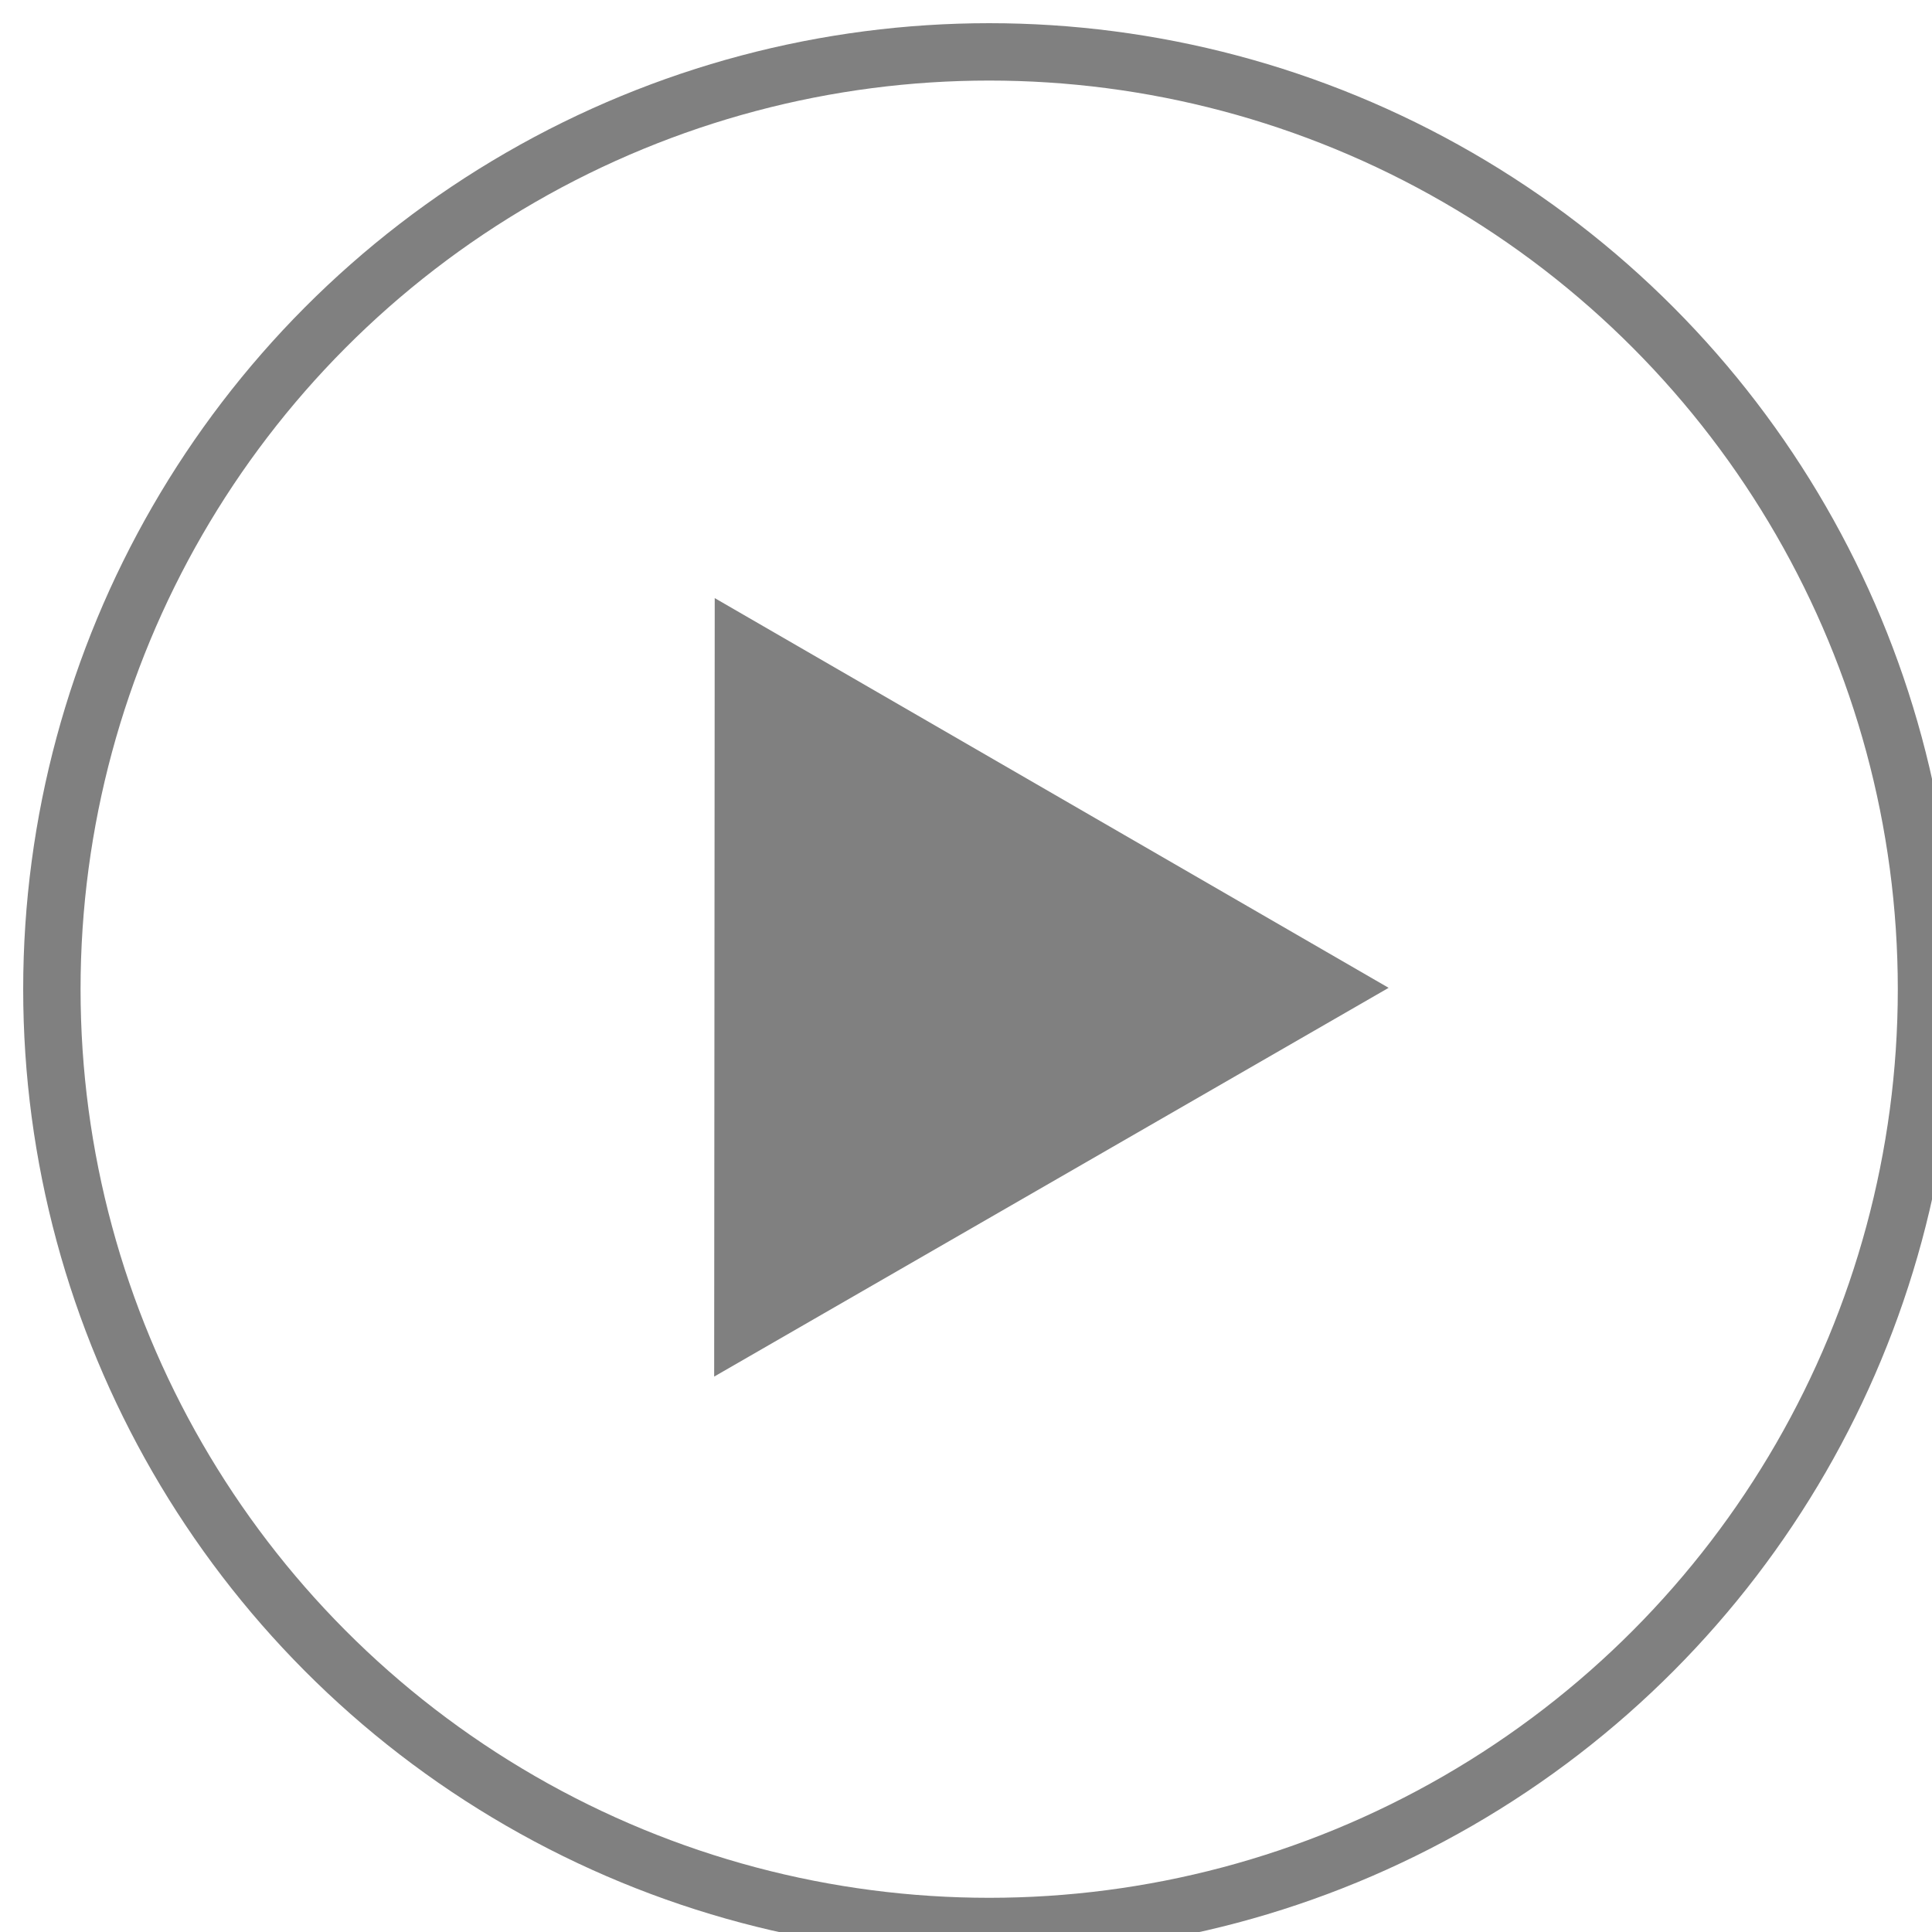
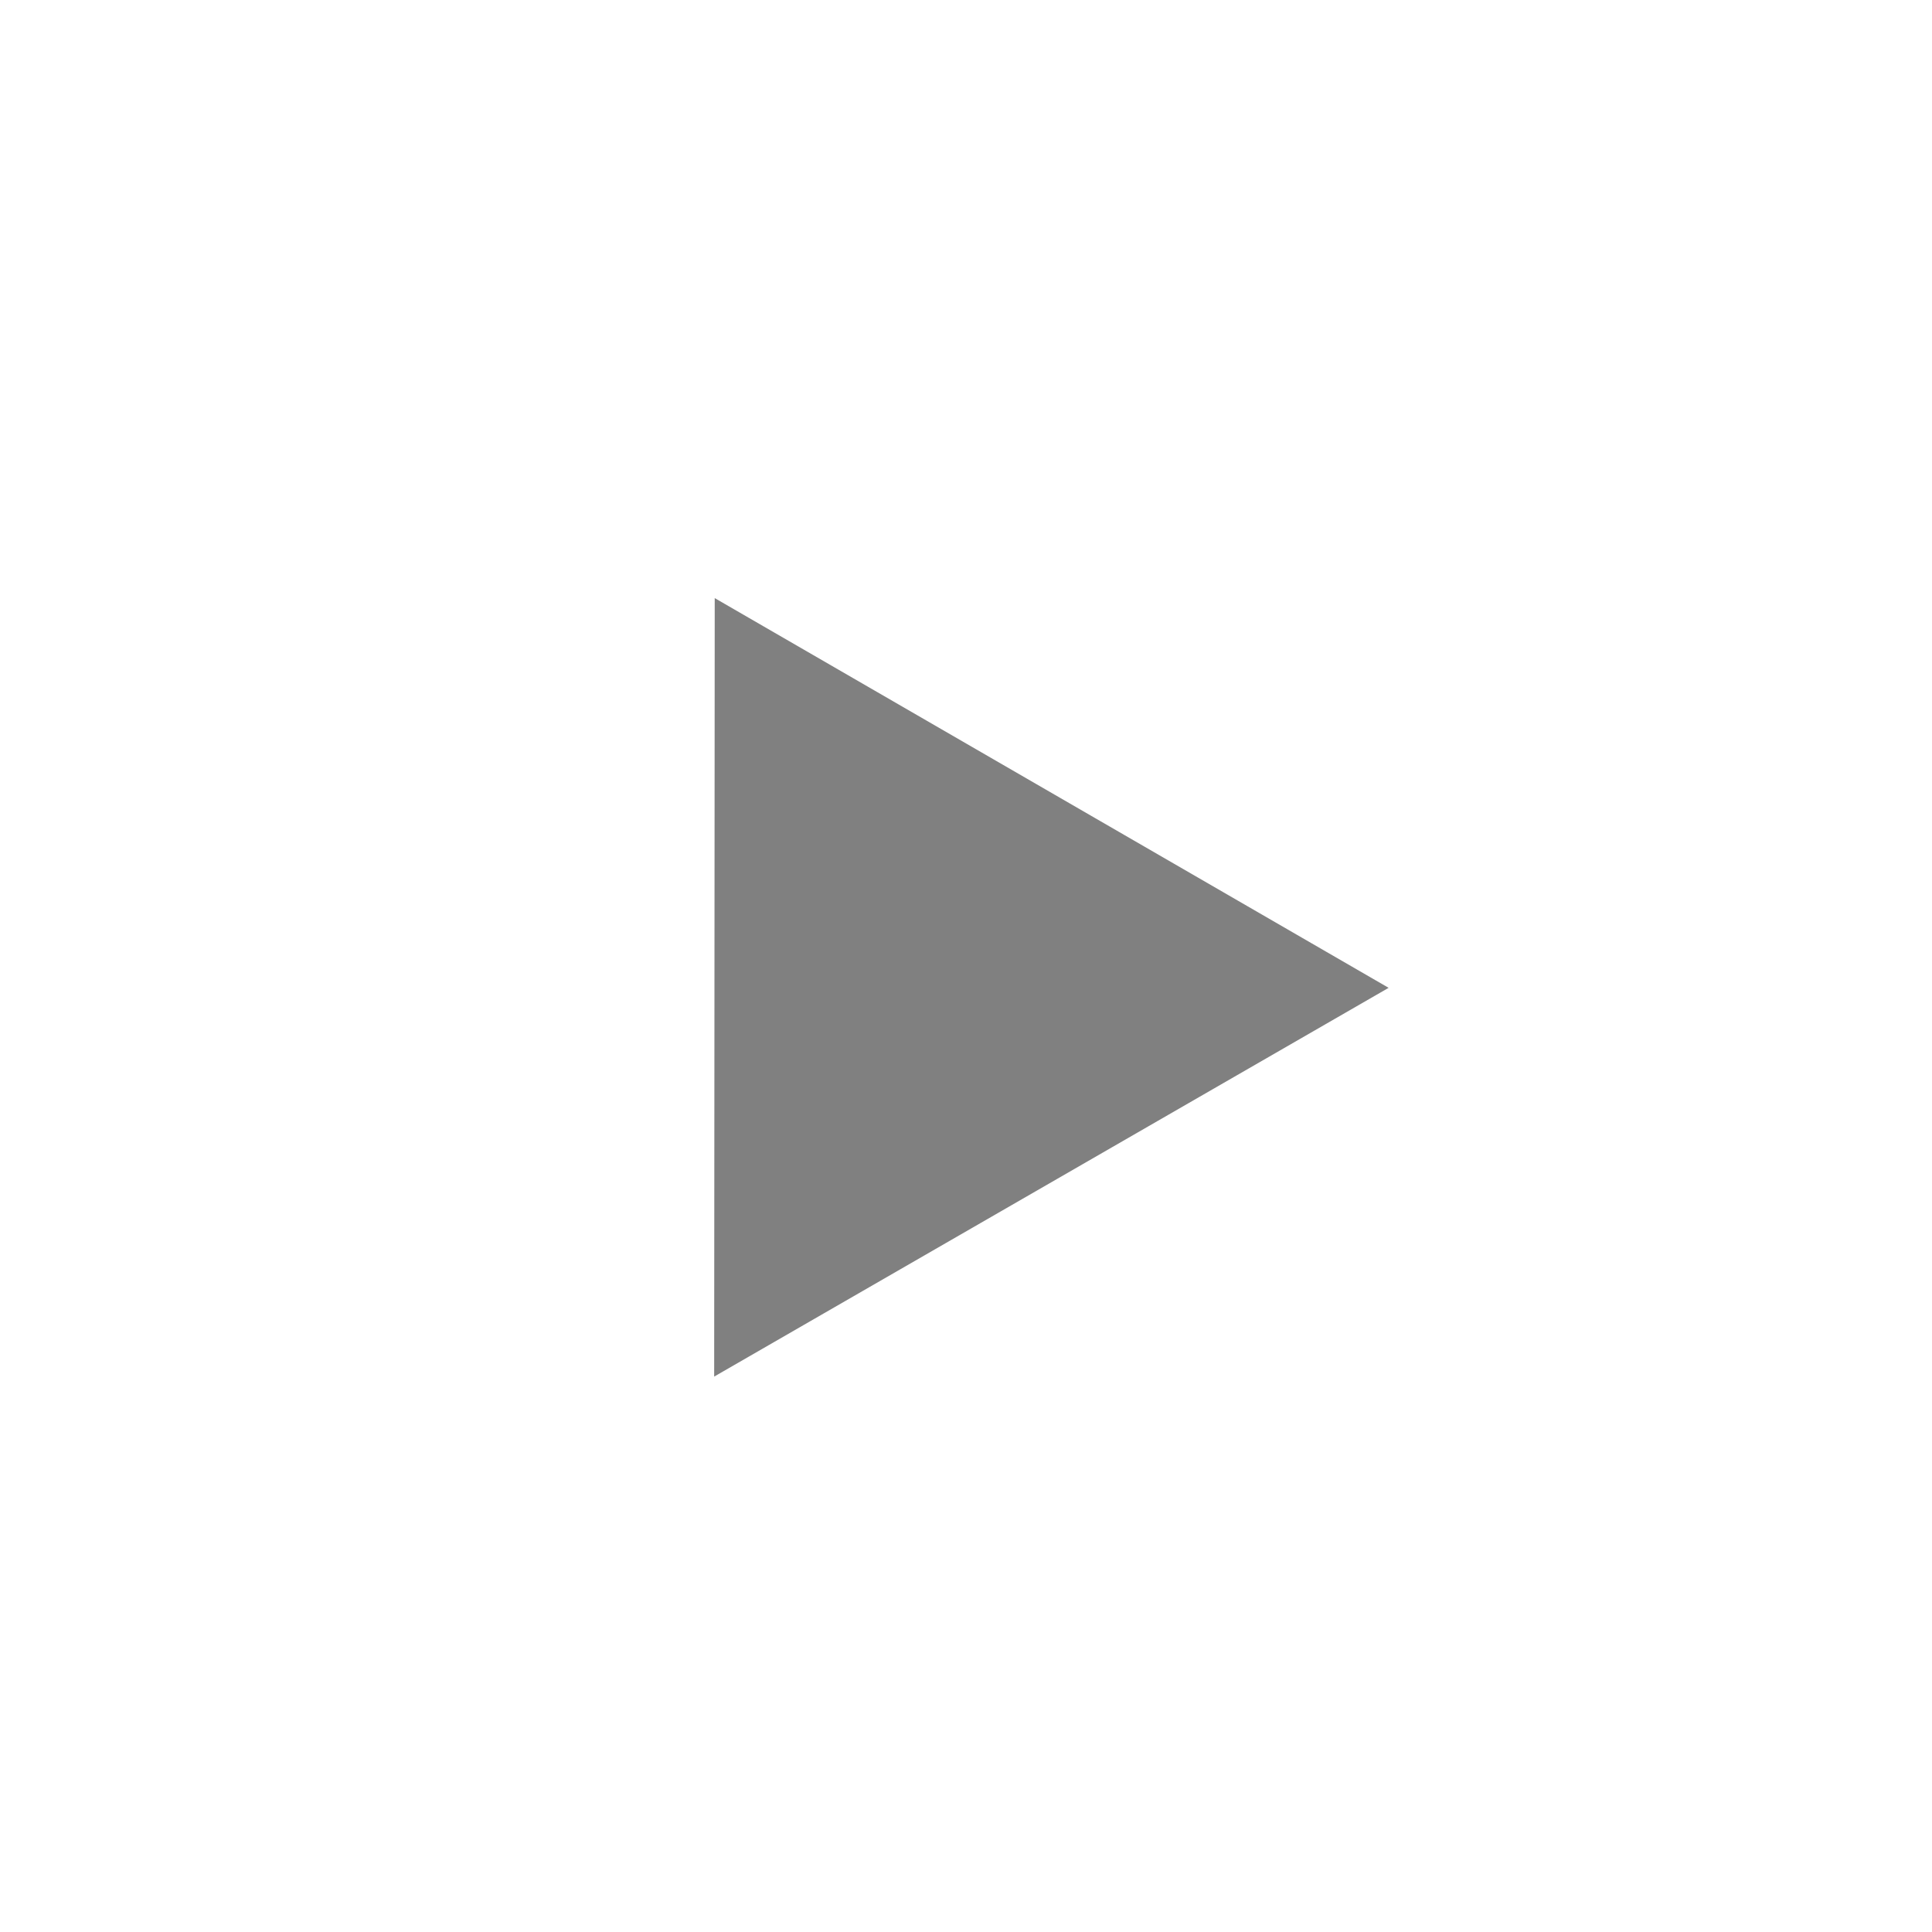
<svg xmlns="http://www.w3.org/2000/svg" xmlns:ns1="http://www.inkscape.org/namespaces/inkscape" xmlns:ns2="http://sodipodi.sourceforge.net/DTD/sodipodi-0.dtd" xmlns:ns3="http://www.openswatchbook.org/uri/2009/osb" width="500" height="500" viewBox="0 0 500 500" id="svg2" version="1.1" ns1:version="0.91 r13725" ns2:docname="NewPipeWatermark.svg" ns1:export-filename="/home/the-scrabi/Desktop/NewPipeWatermark.png" ns1:export-xdpi="77.295517" ns1:export-ydpi="77.295517">
  <defs id="defs4">
    <linearGradient id="linearGradient5712" ns3:paint="solid">
      <stop style="stop-color:#000000;stop-opacity:1;" offset="0" id="stop5714" />
    </linearGradient>
    <linearGradient id="linearGradient4221" ns3:paint="solid">
      <stop style="stop-color:#808080;stop-opacity:1;" offset="0" id="stop4223" />
    </linearGradient>
    <filter style="color-interpolation-filters:sRGB;" ns1:label="Diffuse Light" id="filter5718">
      <feGaussianBlur in="SourceGraphic" stdDeviation="6" result="blur" id="feGaussianBlur5720" />
      <feDiffuseLighting diffuseConstant="1" surfaceScale="10" lighting-color="rgb(0,0,0)" result="diffuse" id="feDiffuseLighting5722">
        <feDistantLight elevation="25" azimuth="235" id="feDistantLight5724" />
      </feDiffuseLighting>
      <feComposite in="diffuse" in2="diffuse" operator="arithmetic" k1="1" result="composite1" id="feComposite5726" />
      <feComposite in="composite1" in2="SourceGraphic" k1="1" operator="arithmetic" k3="1" result="composite2" id="feComposite5728" />
    </filter>
    <filter style="color-interpolation-filters:sRGB;" ns1:label="Drop Shadow" id="filter6265">
      <feFlood flood-opacity="0.498" flood-color="rgb(0,0,0)" result="flood" id="feFlood6267" />
      <feComposite in="flood" in2="SourceGraphic" operator="out" result="composite1" id="feComposite6269" />
      <feGaussianBlur in="composite1" stdDeviation="3" result="blur" id="feGaussianBlur6271" />
      <feOffset dx="6" dy="6" result="offset" id="feOffset6273" />
      <feComposite in="offset" in2="SourceGraphic" operator="atop" result="composite2" id="feComposite6275" />
    </filter>
  </defs>
  <ns2:namedview id="base" pagecolor="#ffffff" bordercolor="#666666" borderopacity="1.0" ns1:pageopacity="0.0" ns1:pageshadow="2" ns1:zoom="1.4" ns1:cx="298.06141" ns1:cy="334.28751" ns1:document-units="px" ns1:current-layer="layer1" showgrid="false" units="px" ns1:window-width="999" ns1:window-height="415" ns1:window-x="518" ns1:window-y="241" ns1:window-maximized="0" showguides="false" />
  <g ns1:label="Ebene 1" ns1:groupmode="layer" id="layer1" transform="translate(0,-552.362)">
    <g id="g6261" style="filter:url(#filter6265)">
      <path transform="matrix(-1.433,-0.015,-0.015,1.433,-93.886,-342.929)" ns1:transform-center-y="-4.9753284" ns1:transform-center-x="2.8649765" d="m -199.384,867.105 -60.53,-35.739 -60.53,-35.739 61.215,-34.551 61.215,-34.551 -0.686,70.29 z" ns1:randomized="0" ns1:rounded="0" ns1:flatsided="false" ns2:arg2="2.1041493" ns2:arg1="1.0569517" ns2:r2="40.58366" ns2:r1="81.16732" ns2:cy="796.41992" ns2:cx="-239.28036" ns2:sides="3" id="path4272-5" style="fill:#808080;fill-opacity:1;stroke:none;stroke-width:3.344;stroke-miterlimit:4;stroke-dasharray:none;stroke-opacity:1" ns2:type="star" />
-       <circle r="242.575" cy="802.362" cx="250" id="path4155-9" style="fill:none;fill-opacity:1;stroke:#808080;stroke-width:14.849;stroke-miterlimit:4;stroke-dasharray:none;stroke-opacity:1" />
    </g>
  </g>
</svg>